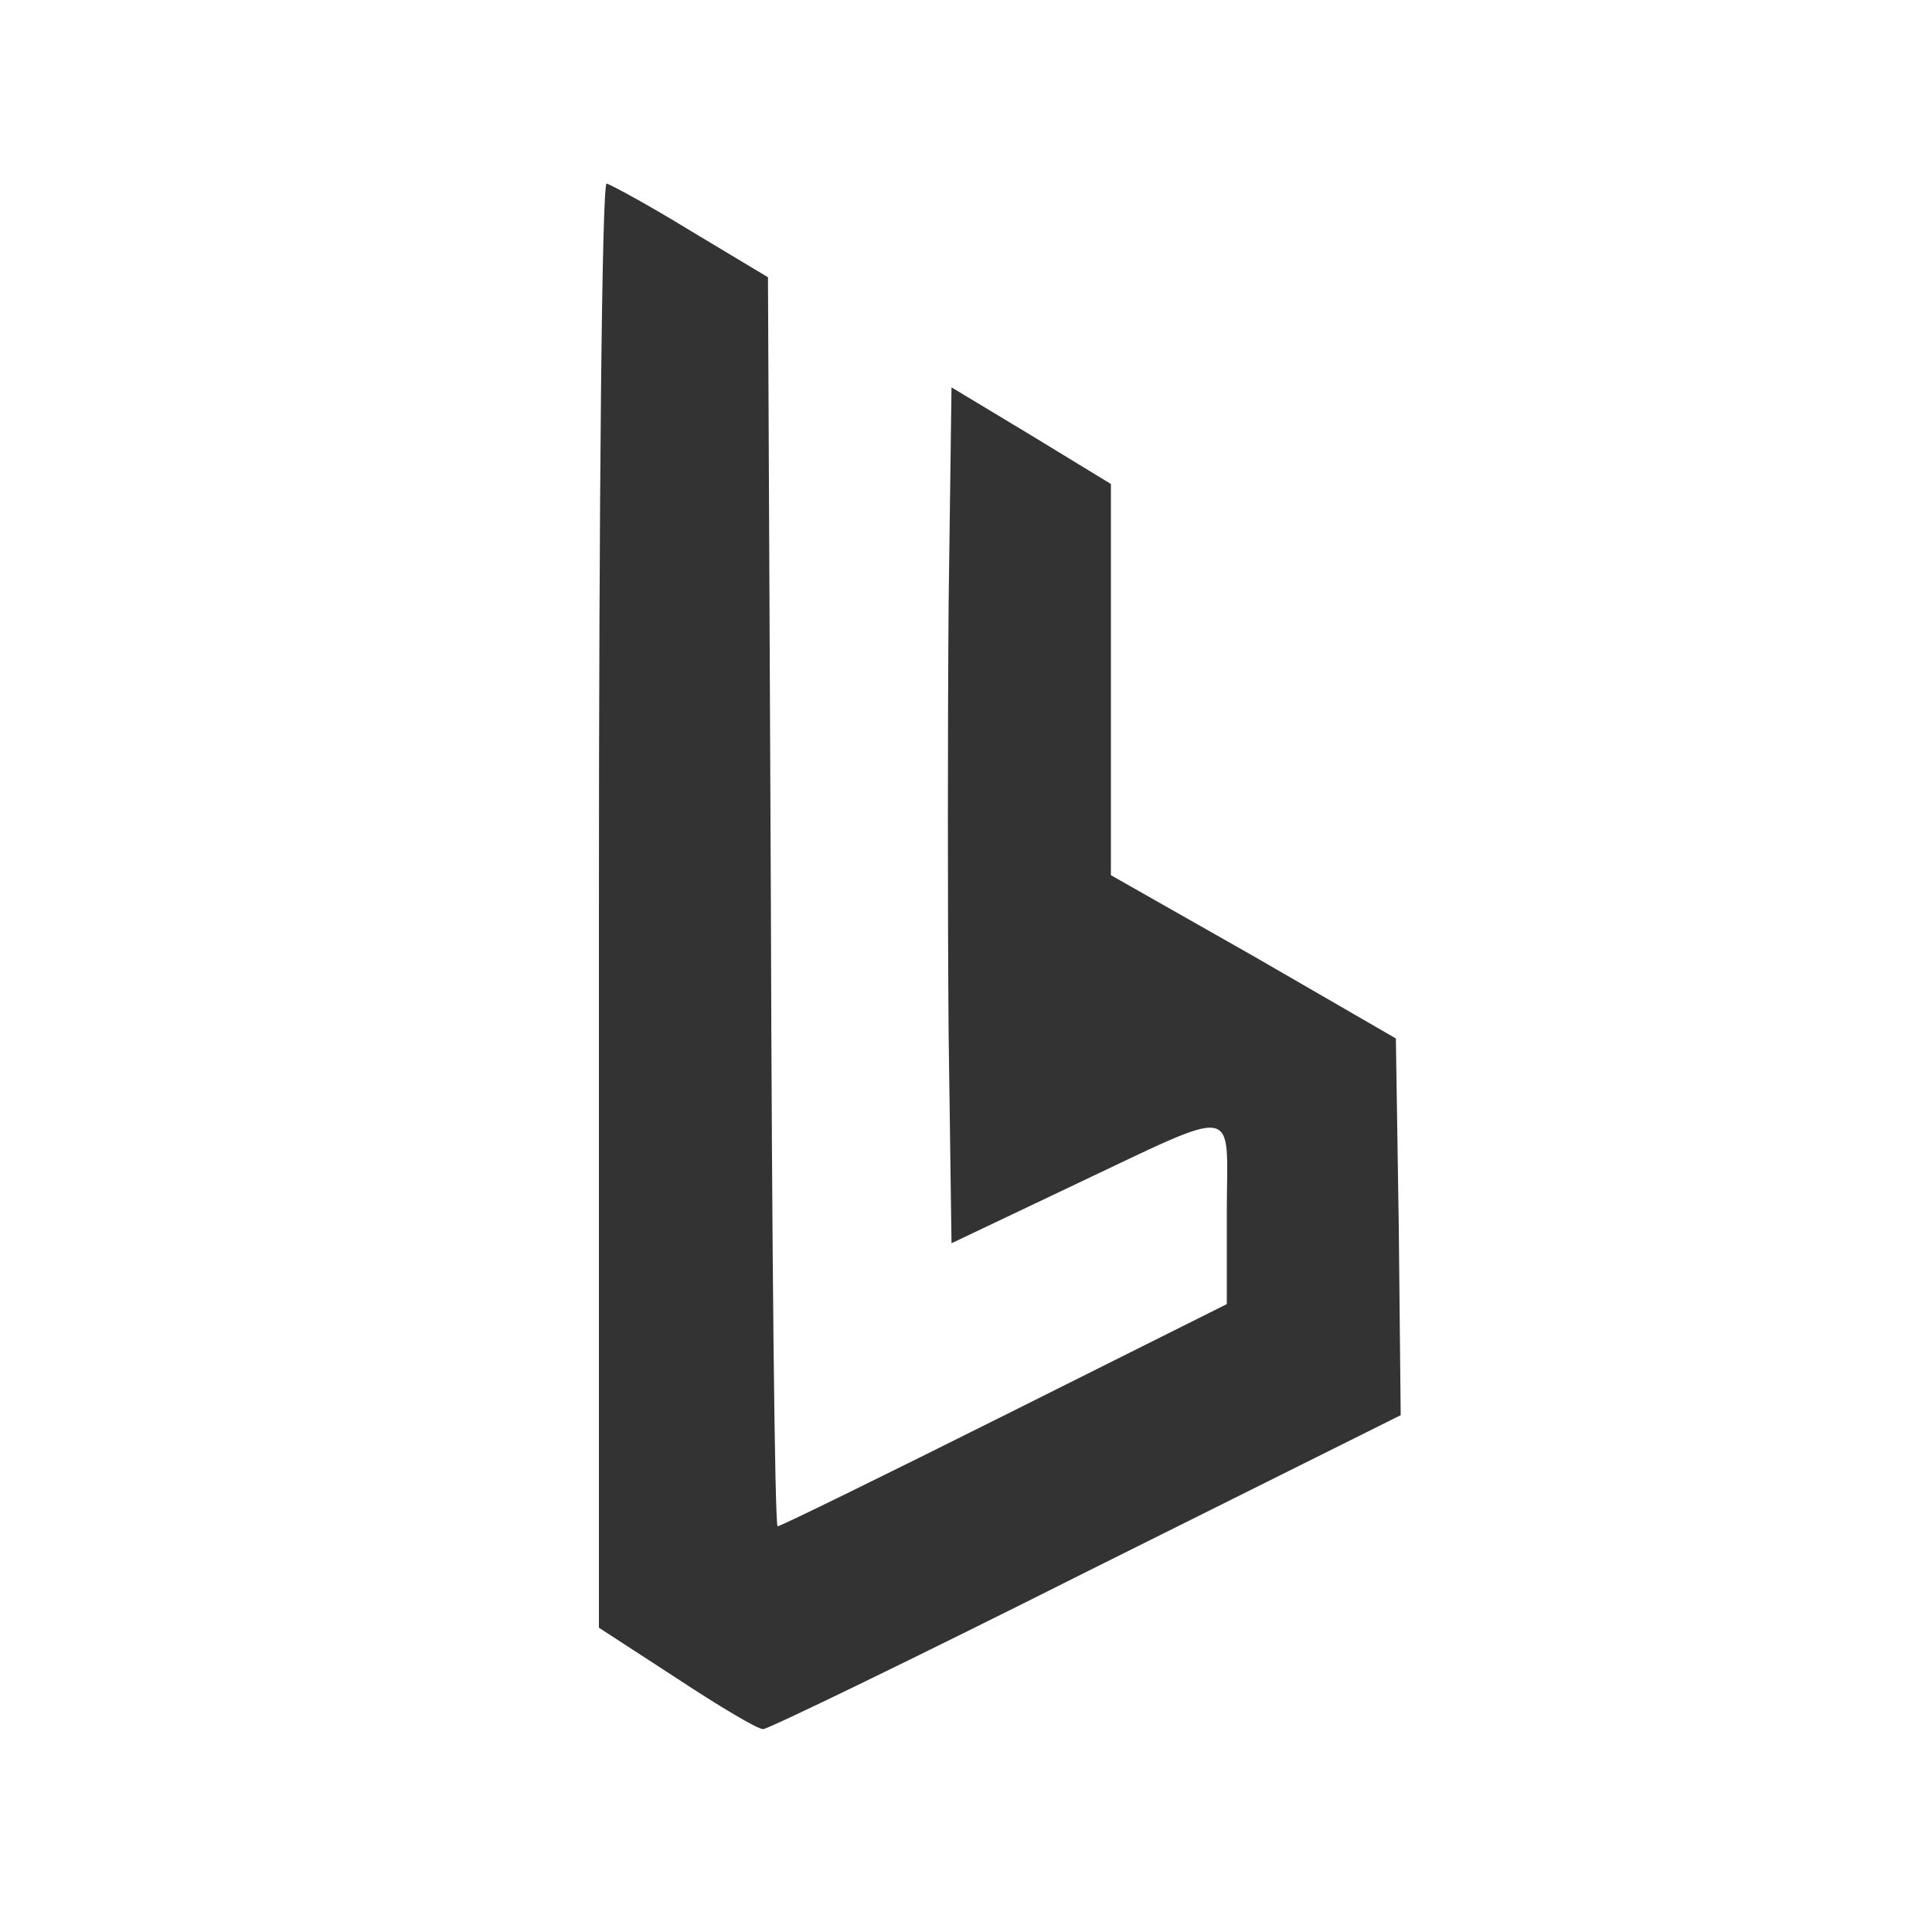
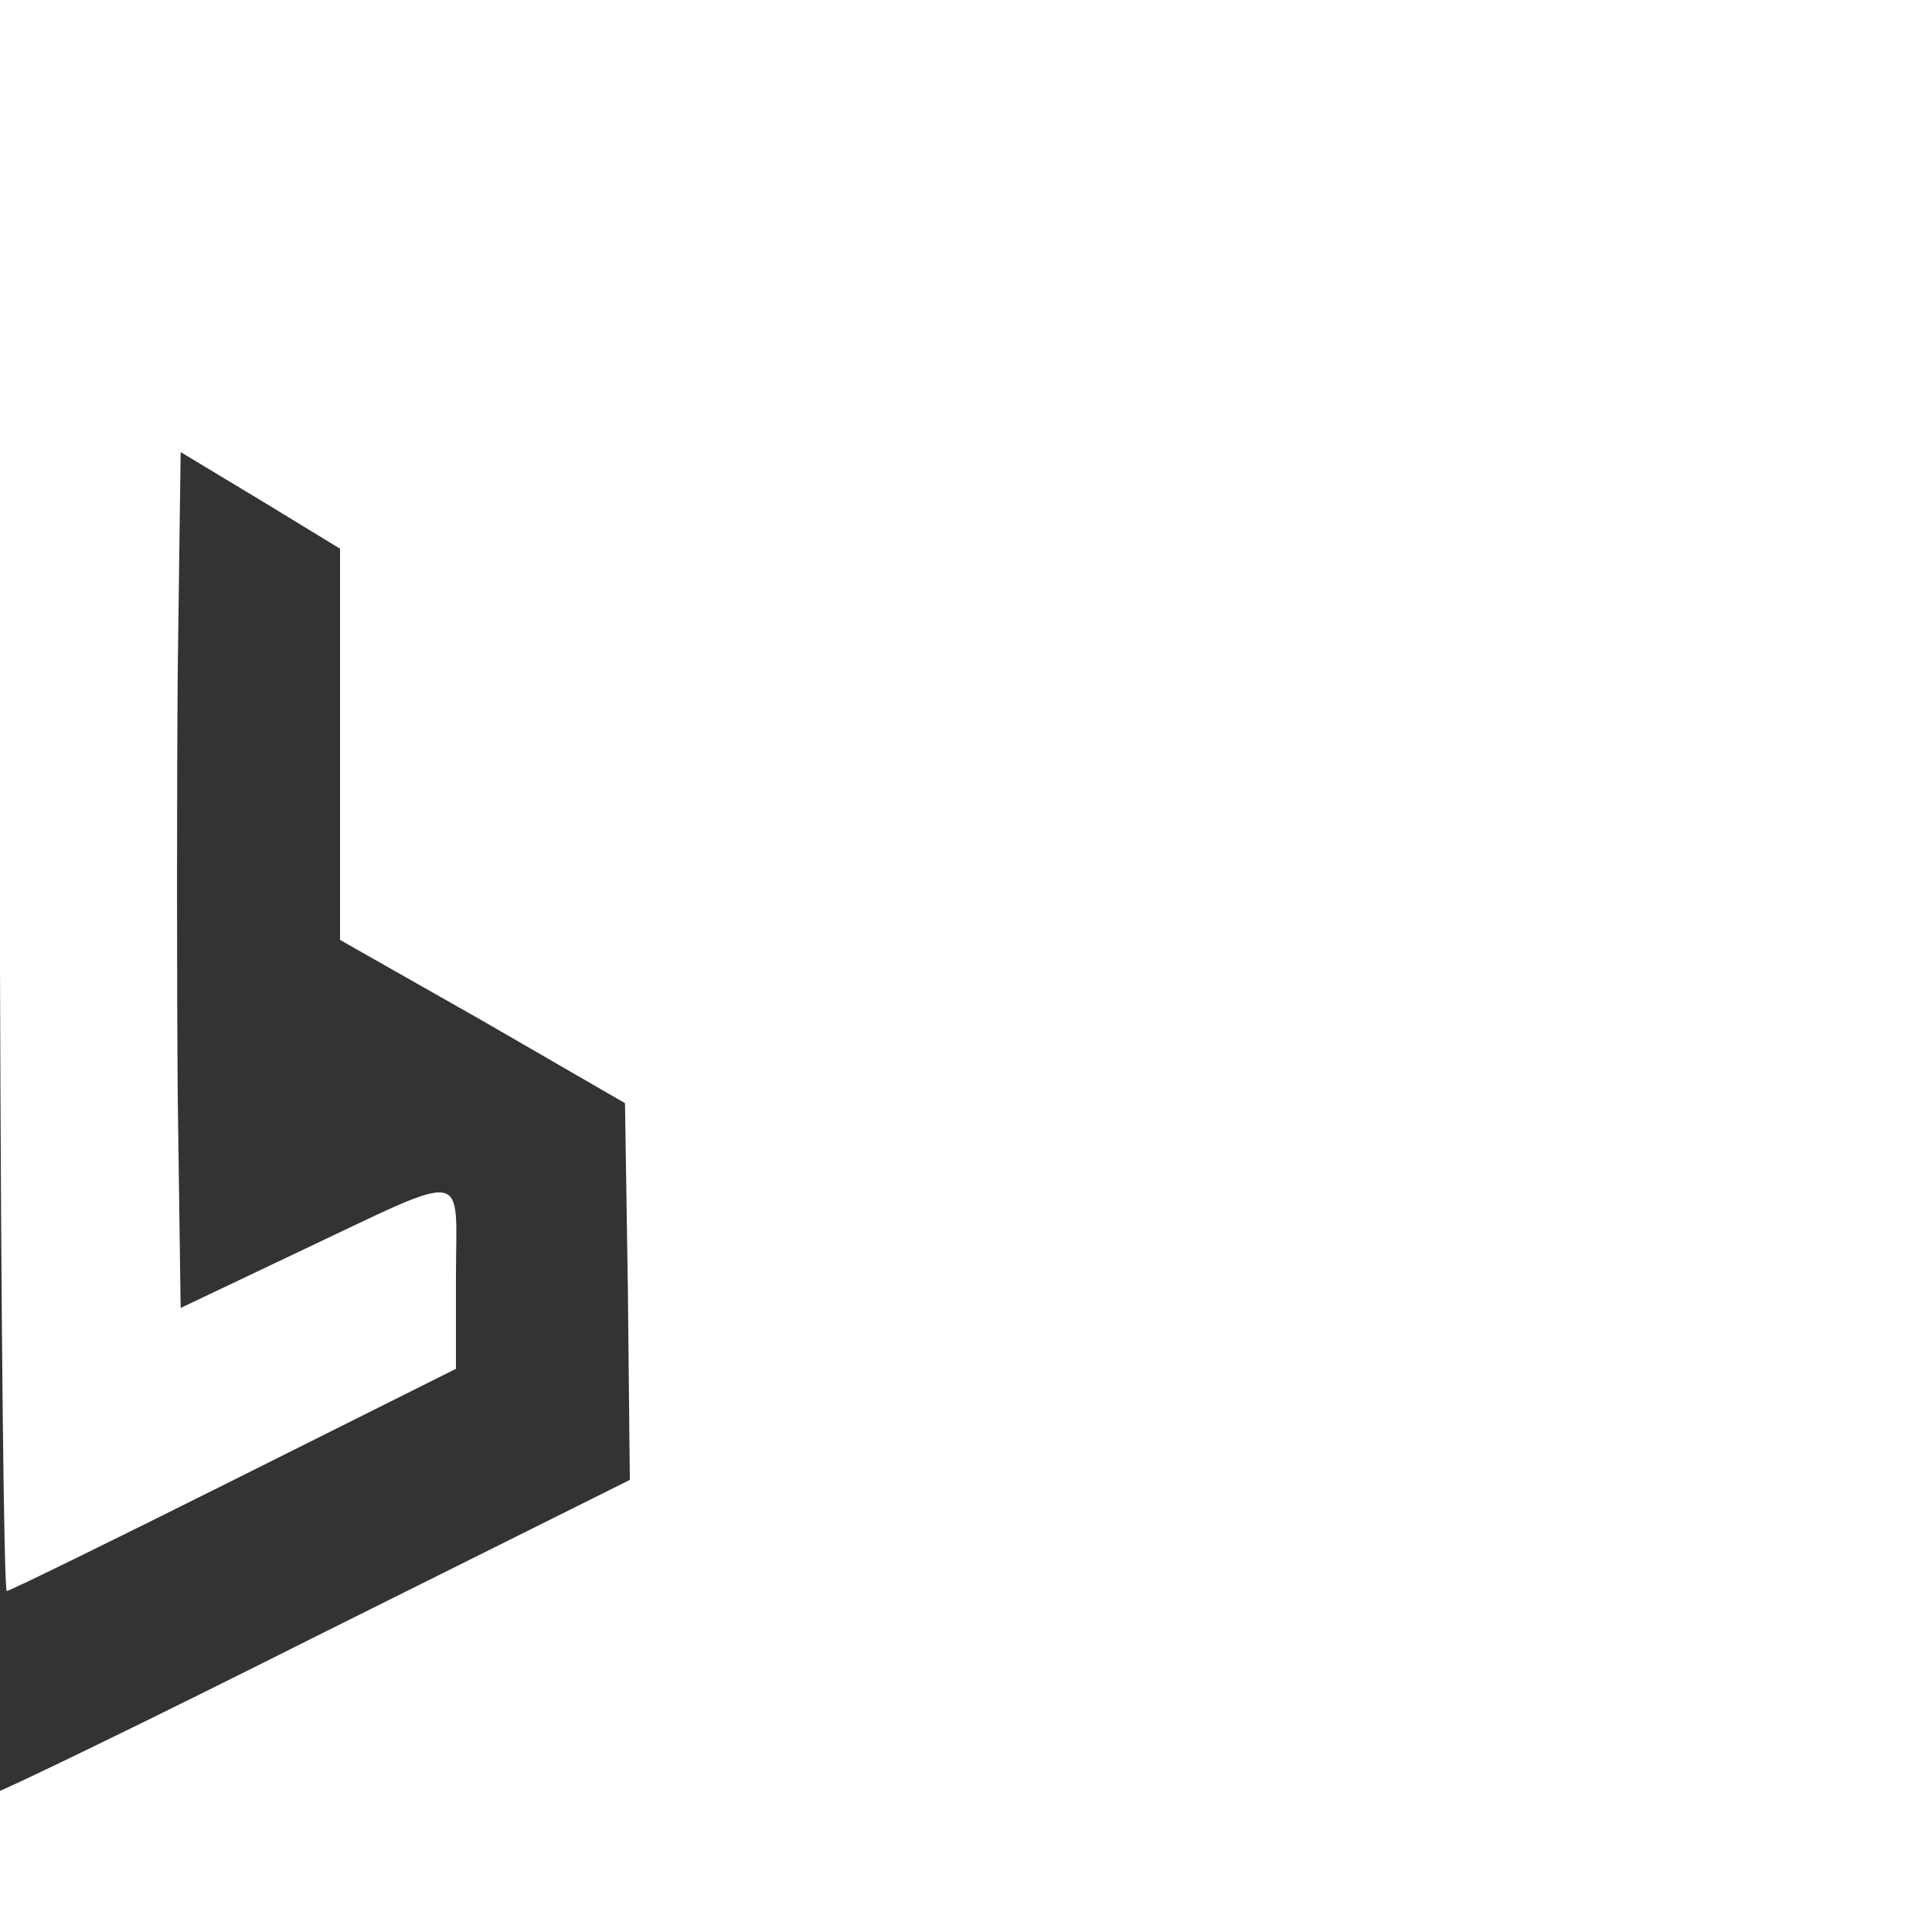
<svg xmlns="http://www.w3.org/2000/svg" height="266.667" preserveAspectRatio="xMidYMid meet" viewBox="0 0 200 200" width="266.667">
  <rect x="0" y="0" width="200" height="200" fill="#333333" stroke="none" />
-   <path d="m0 1000v-1000h1000 1000v1000 1000h-1000-1000zm715 761 80-48 3-646c1-356 4-647 7-647s109 52 235 115l230 115v96c0 112 17 110-163 25l-122-58-3 218c-1 120-1 319 0 443l3 225 83-50 82-50v-202-203l148-84 147-85 3-195 2-195-325-162c-179-90-330-163-335-163-6 0-46 24-90 53l-80 52v748c0 411 3 747 8 747 4-1 43-22 87-49z" transform="matrix(.1 0 0 -.1 0 200)" fill="#ffffff" />
+   <path d="m0 1000v-1000h1000 1000v1000 1000h-1000-1000zc1-356 4-647 7-647s109 52 235 115l230 115v96c0 112 17 110-163 25l-122-58-3 218c-1 120-1 319 0 443l3 225 83-50 82-50v-202-203l148-84 147-85 3-195 2-195-325-162c-179-90-330-163-335-163-6 0-46 24-90 53l-80 52v748c0 411 3 747 8 747 4-1 43-22 87-49z" transform="matrix(.1 0 0 -.1 0 200)" fill="#ffffff" />
</svg>